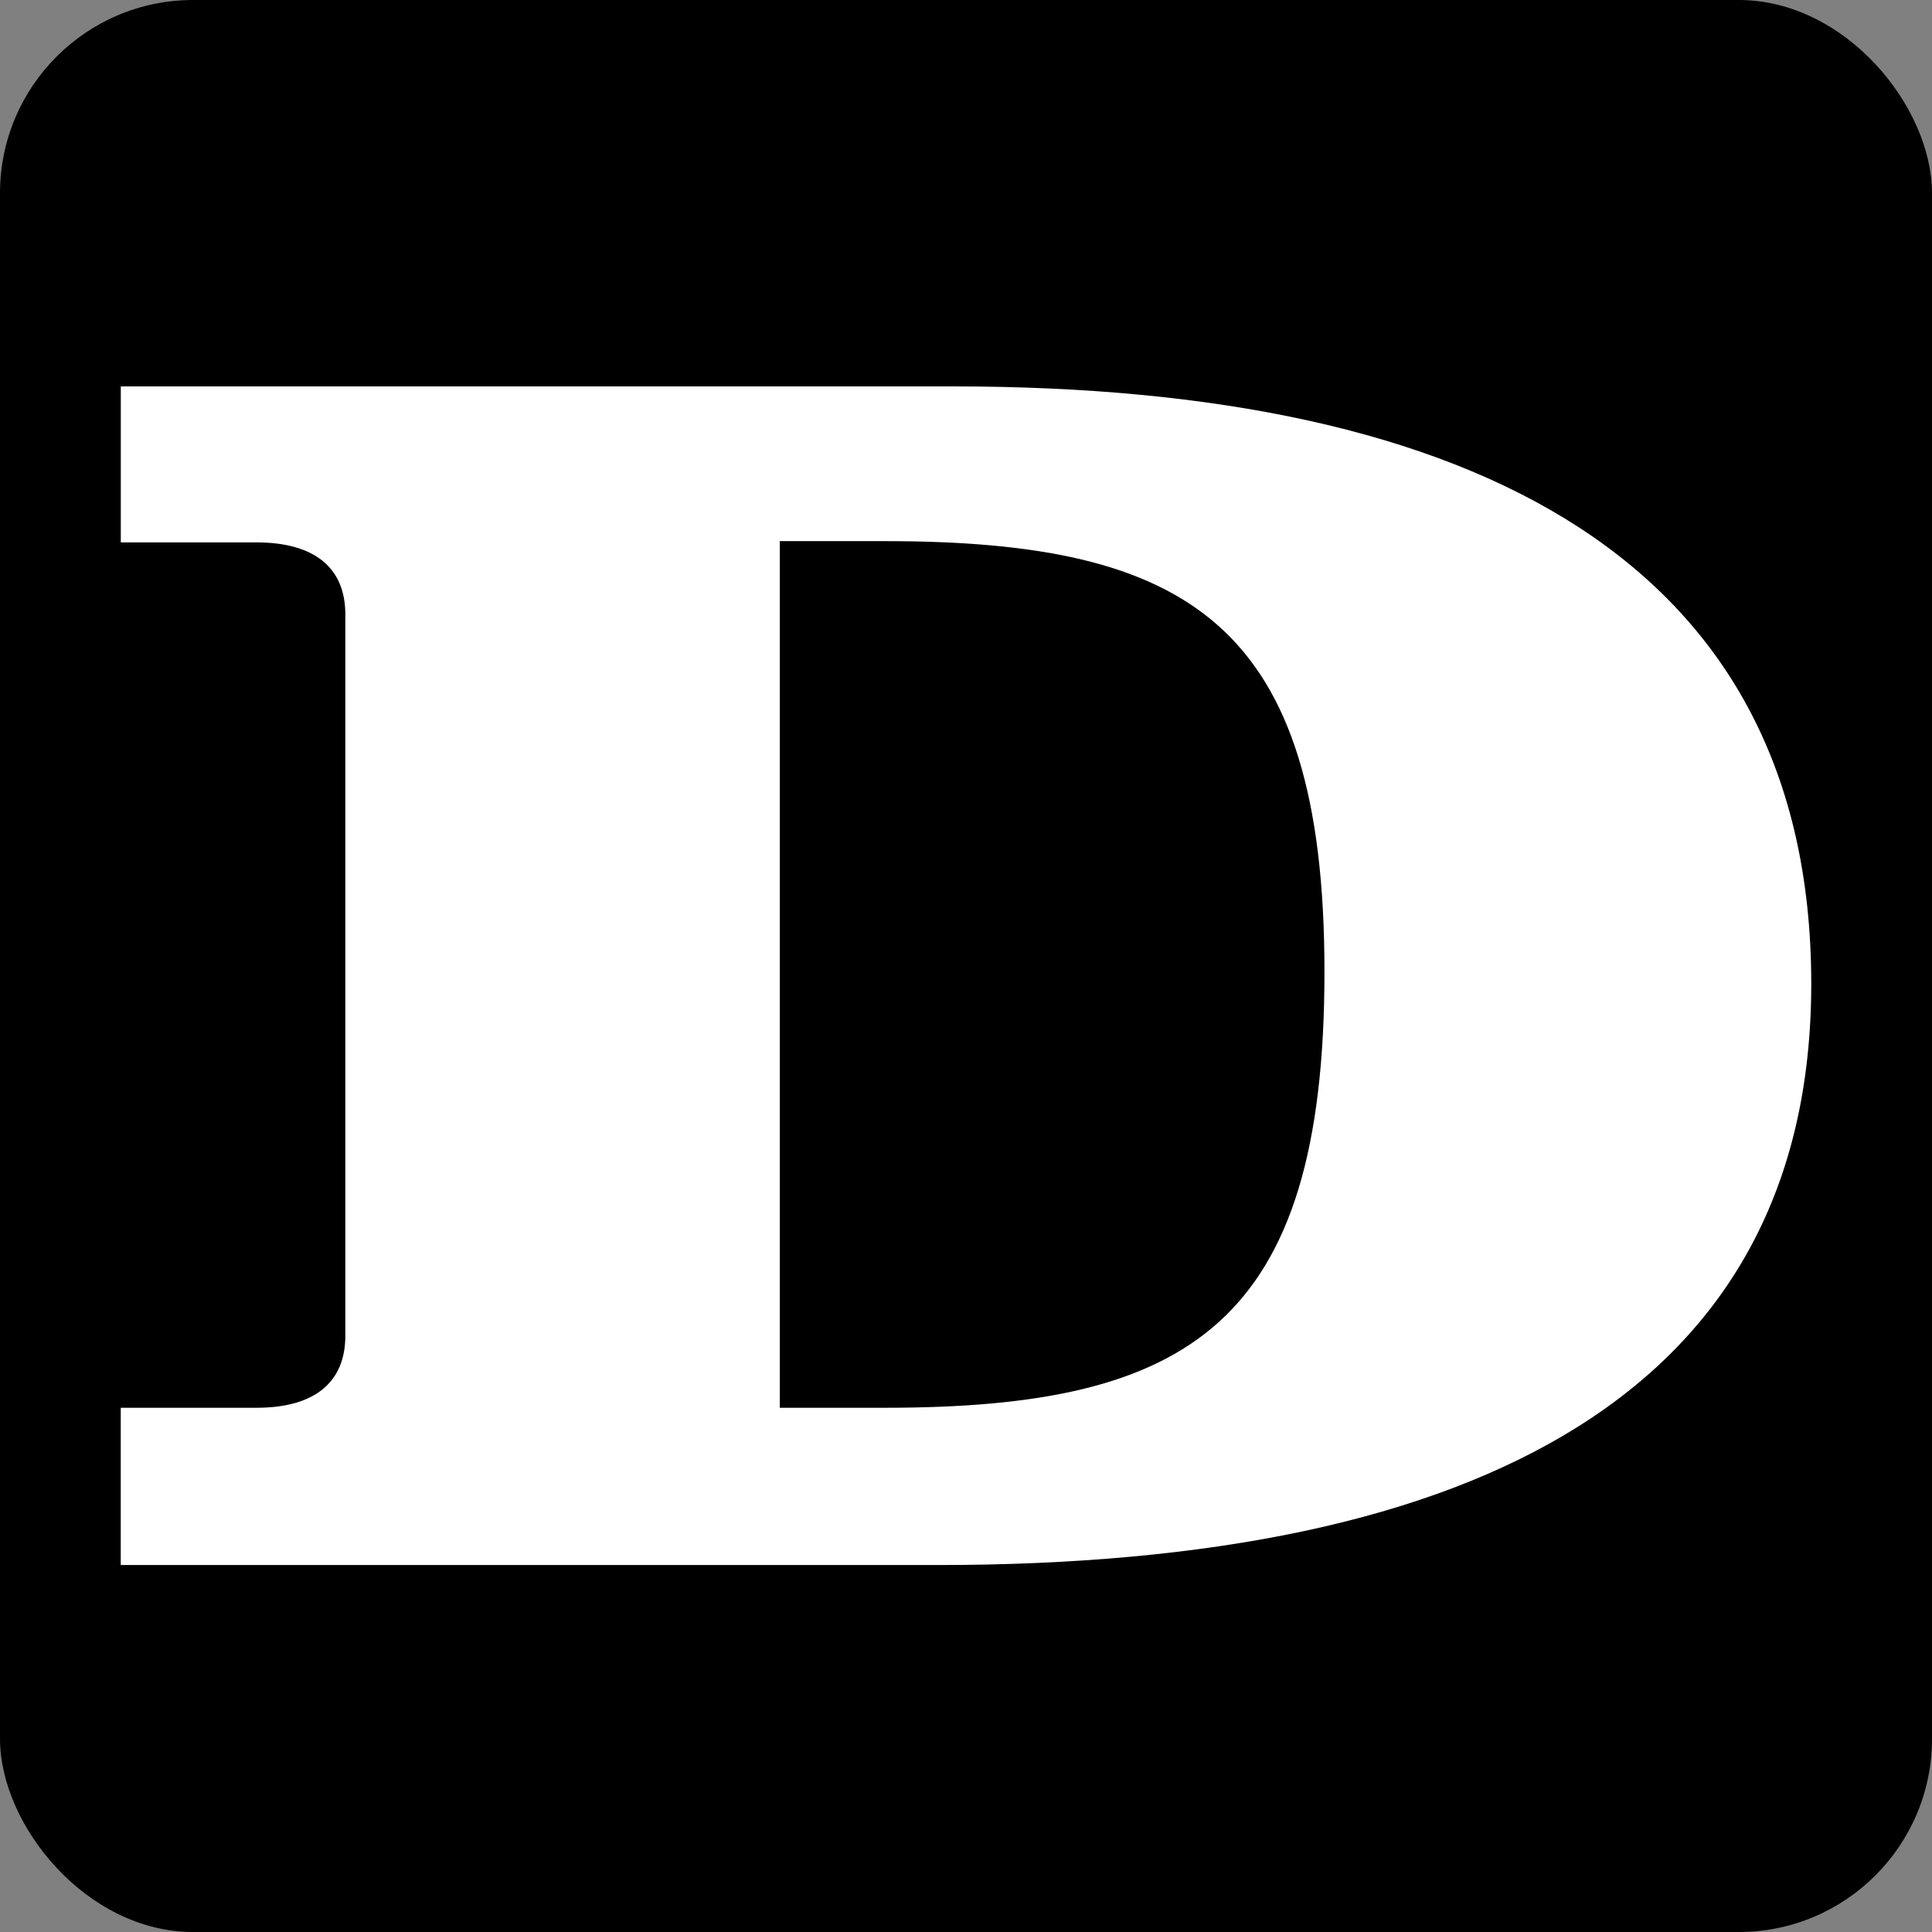
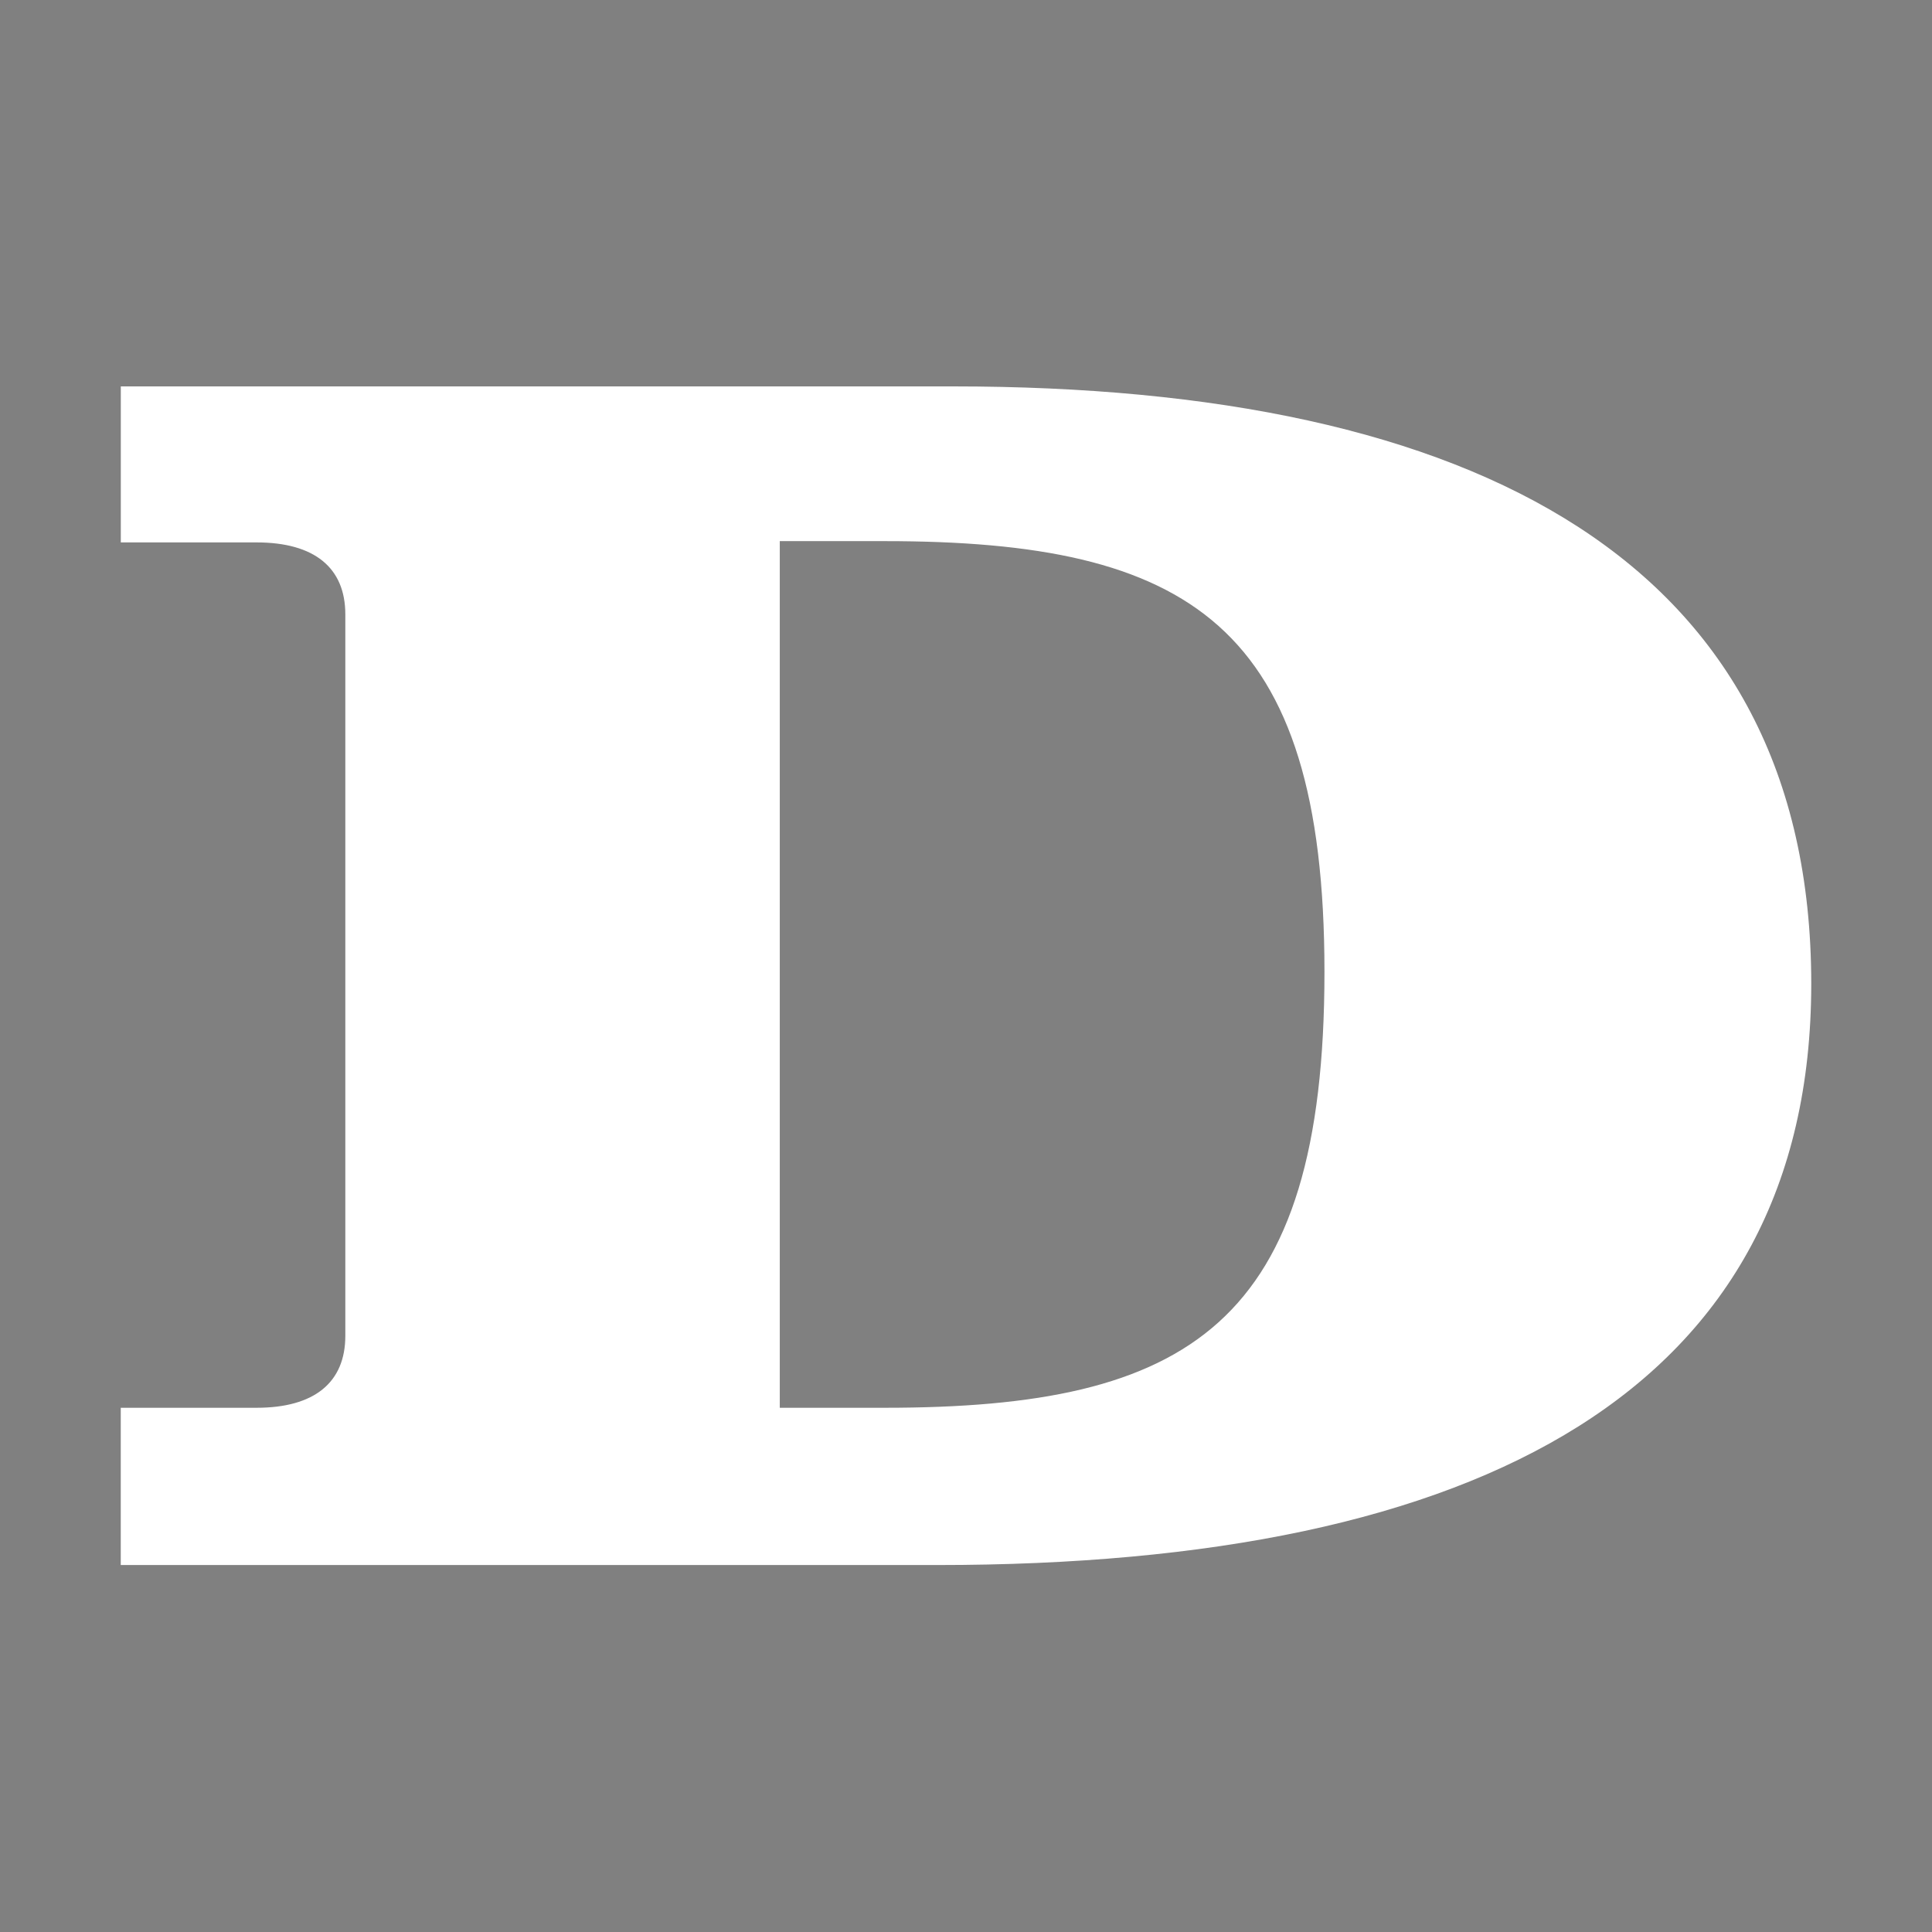
<svg xmlns="http://www.w3.org/2000/svg" viewBox="0 0 80 80" fill="none">
  <rect x="0" y="0" width="80" height="80" fill="#808080" stroke="none" />
-   <rect width="80" height="80" rx="8" fill="black" />
  <path fill-rule="evenodd" clip-rule="evenodd" d="M32.289 58.293H36.633C49.218 58.293 54.843 54.868 54.843 40.24C54.843 25.831 49.218 22.407 36.633 22.407H32.289V58.293ZM14.299 25.44C14.299 23.508 13.019 22.46 10.623 22.46H5.002V16H39.471C61.134 16 75 23.287 75 40.735C75 57.518 61.357 64.805 38.804 64.805H5V58.293H10.624C13.019 58.293 14.299 57.245 14.299 55.313V25.44Z" fill="white" />
</svg>